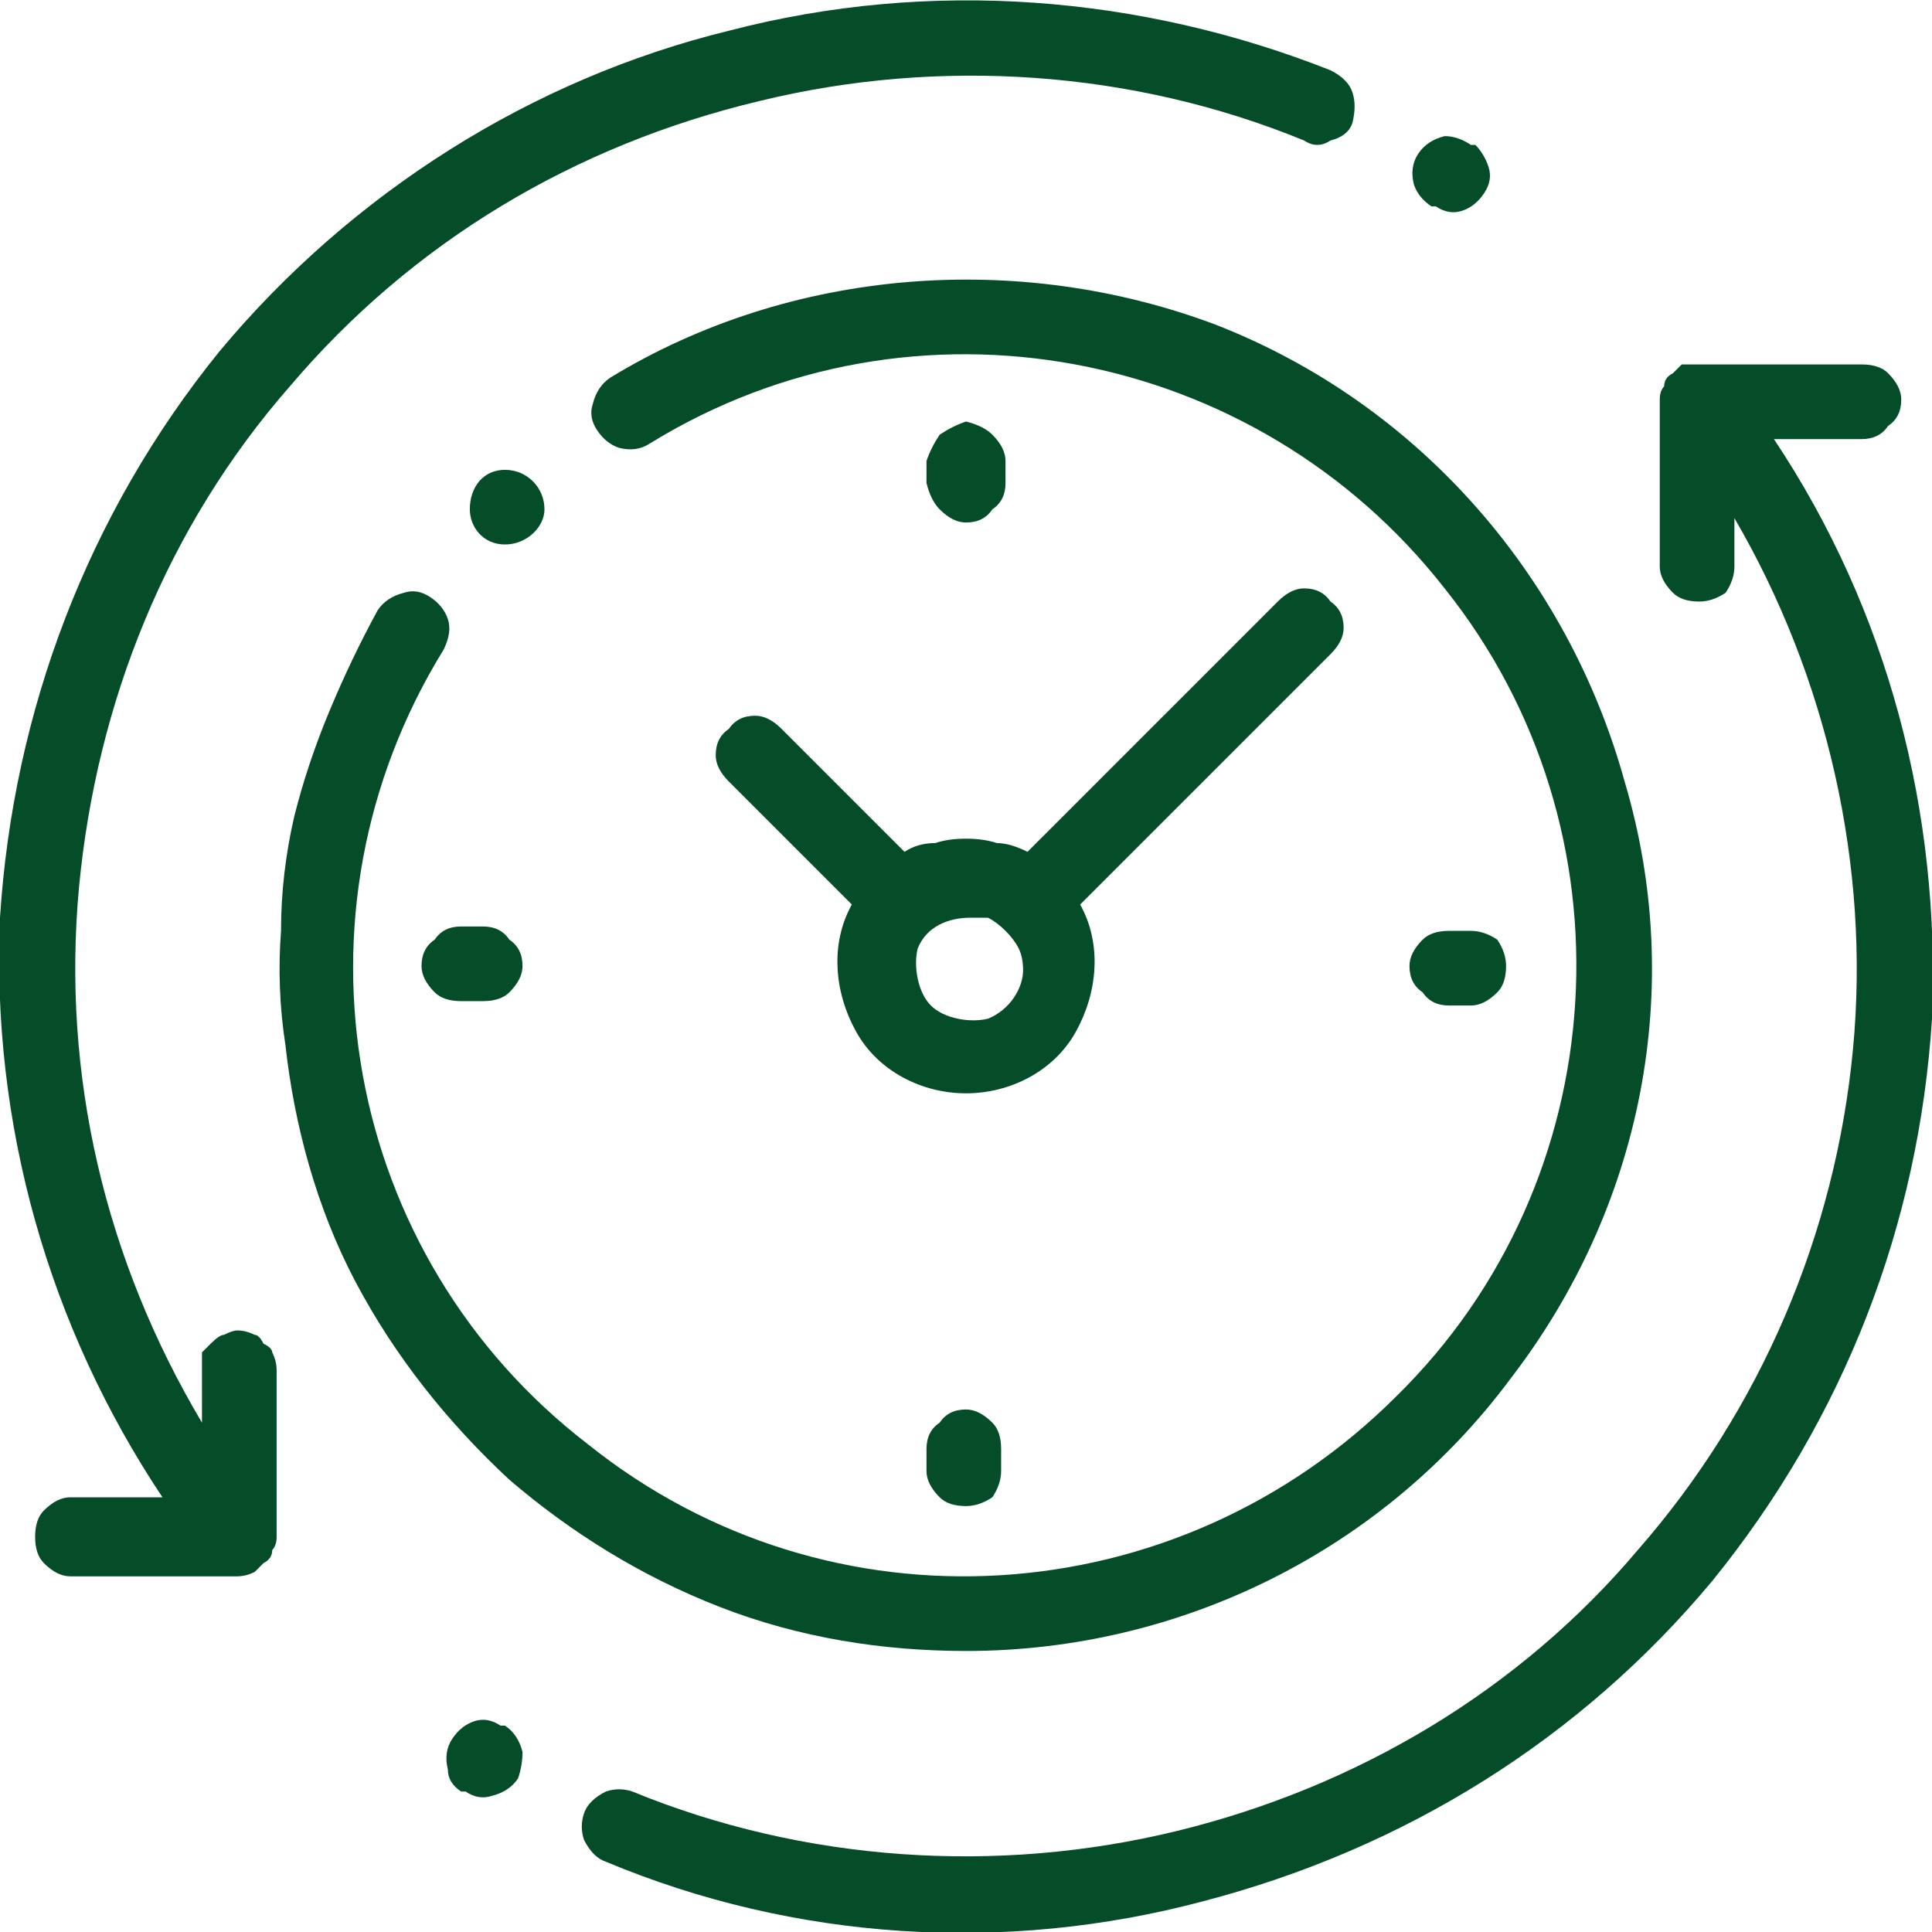
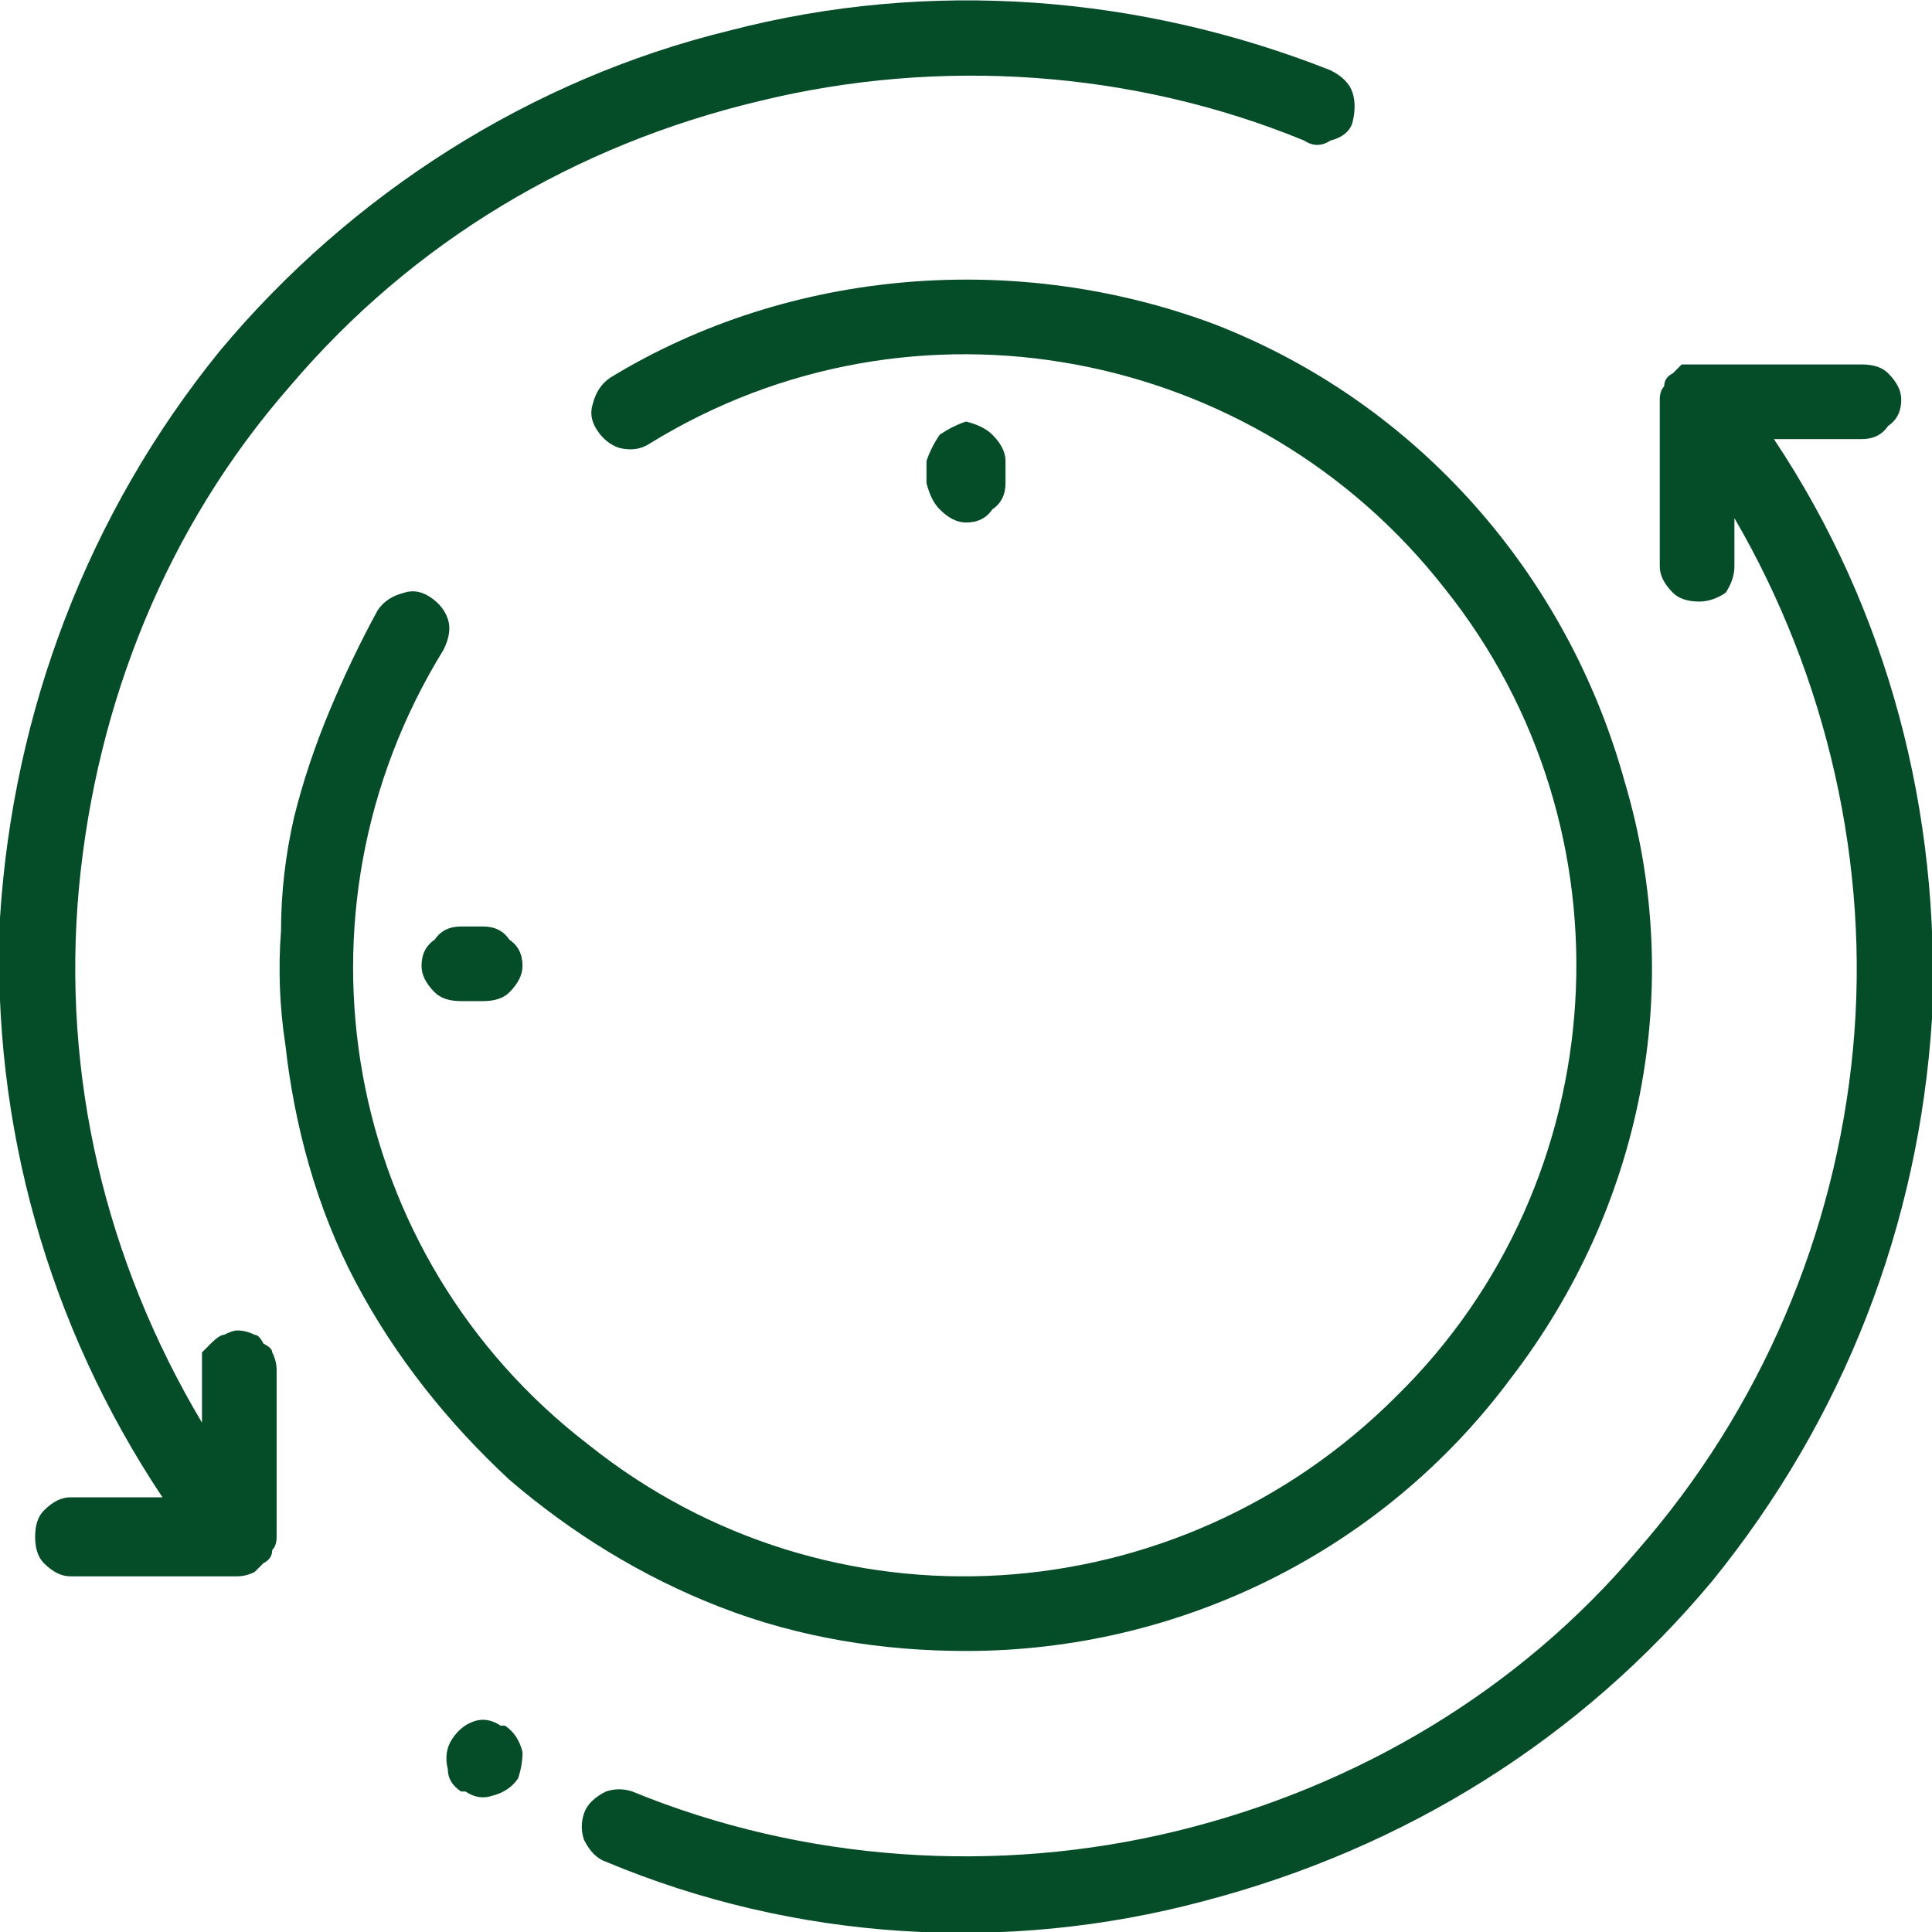
<svg xmlns="http://www.w3.org/2000/svg" version="1.2" viewBox="0 0 44 44" width="44" height="44">
  <title>p_icon5</title>
  <style>
		.s0 { fill: #054c28 } 
	</style>
  <g id="Group_30406">
    <g id="XMLID_1387_">
      <g id="XMLID_352_">
        <g id="XMLID_353_">
          <path id="XMLID_1385_" class="s0" d="m40.4 10h2q0.4 0 0.6-0.3 0.3-0.2 0.3-0.6 0-0.3-0.3-0.6-0.2-0.2-0.6-0.2h-3.7q-0.2 0-0.4 0-0.1 0.1-0.2 0.2-0.2 0.1-0.2 0.3-0.1 0.1-0.1 0.3v3.8q0 0.3 0.3 0.6 0.2 0.2 0.6 0.2 0.3 0 0.6-0.2 0.2-0.3 0.2-0.6v-1.1c2.1 3.6 3.1 7.9 2.7 12.1-0.4 4.2-2.1 8.2-4.9 11.4-2.7 3.2-6.4 5.4-10.5 6.4-4.1 1-8.5 0.7-12.4-0.9q-0.3-0.1-0.6 0-0.4 0.2-0.5 0.5-0.1 0.3 0 0.6 0.2 0.4 0.5 0.5c4.3 1.8 9.1 2.1 13.6 0.9 4.6-1.2 8.6-3.7 11.6-7.3 3-3.7 4.7-8.1 5-12.8 0.2-4.7-1-9.3-3.6-13.2z" />
          <path id="XMLID_1384_" class="s0" d="m11.5 39.3h-0.1q-0.3-0.2-0.6-0.1-0.3 0.1-0.5 0.4-0.2 0.3-0.1 0.7 0 0.3 0.3 0.5h0.1q0.3 0.2 0.6 0.1 0.4-0.1 0.6-0.4 0.1-0.3 0.1-0.6-0.1-0.4-0.4-0.6z" />
-           <path id="XMLID_364_" class="s0" d="m32.6 4.7h0.1q0.3 0.2 0.6 0.1 0.3-0.1 0.5-0.4 0.2-0.3 0.1-0.6-0.1-0.3-0.3-0.5h-0.1q-0.3-0.2-0.6-0.2-0.4 0.1-0.6 0.4-0.2 0.3-0.1 0.7 0.1 0.3 0.4 0.5z" />
          <path id="XMLID_363_" class="s0" d="m5.4 30.3q-0.1 0-0.3 0.1-0.1 0-0.3 0.2-0.1 0.1-0.2 0.2 0 0.2 0 0.4v1.2c-2.2-3.7-3.2-7.9-2.8-12.2 0.4-4.2 2-8.2 4.8-11.4 2.8-3.3 6.5-5.5 10.7-6.5 4.1-1 8.5-0.7 12.4 0.9q0.3 0.2 0.6 0 0.4-0.1 0.5-0.4 0.1-0.4 0-0.7-0.1-0.3-0.5-0.5c-4.3-1.7-9.1-2.1-13.7-0.9-4.5 1.1-8.6 3.7-11.6 7.3-3 3.7-4.7 8.2-5 12.9-0.2 4.7 1.1 9.3 3.7 13.2h-2.1q-0.3 0-0.6 0.3-0.2 0.2-0.2 0.6 0 0.4 0.2 0.6 0.3 0.3 0.6 0.3h3.8q0.2 0 0.4-0.1 0.1-0.1 0.2-0.2 0.2-0.1 0.2-0.3 0.1-0.1 0.1-0.3v-3.8q0-0.2-0.1-0.4 0-0.1-0.2-0.2-0.1-0.2-0.2-0.2-0.2-0.1-0.4-0.1z" />
          <path id="XMLID_362_" class="s0" d="m22 37.6c4.9 0 9.5-2.3 12.4-6.2 3-3.9 4-8.9 2.6-13.6-1.3-4.7-4.7-8.6-9.3-10.4-4.5-1.7-9.7-1.3-13.8 1.2q-0.3 0.2-0.4 0.6-0.1 0.3 0.1 0.6 0.2 0.3 0.5 0.4 0.4 0.1 0.7-0.1c6-3.7 13.8-2.2 18.1 3.3 4.4 5.5 3.9 13.5-1.1 18.4-5 5-12.9 5.5-18.4 1.1-5.6-4.3-7-12.1-3.3-18.1q0.2-0.4 0.1-0.7-0.1-0.3-0.4-0.5-0.3-0.2-0.6-0.1-0.4 0.1-0.6 0.4-0.6 1.1-1.1 2.3-0.5 1.2-0.8 2.4-0.3 1.3-0.3 2.6-0.1 1.3 0.1 2.6c0.2 1.8 0.7 3.7 1.6 5.4 0.9 1.7 2.1 3.2 3.5 4.5 1.4 1.2 3 2.2 4.8 2.9 1.8 0.7 3.7 1 5.6 1z" />
-           <path id="XMLID_361_" class="s0" d="m33.5 22.9q0.3 0 0.6-0.3 0.2-0.2 0.2-0.6 0-0.3-0.2-0.6-0.3-0.2-0.6-0.2h-0.5q-0.4 0-0.6 0.2-0.3 0.3-0.3 0.6 0 0.4 0.3 0.6 0.2 0.3 0.6 0.3z" />
          <path id="XMLID_360_" class="s0" d="m10.5 21.1q-0.4 0-0.6 0.3-0.3 0.2-0.3 0.6 0 0.3 0.3 0.6 0.2 0.2 0.6 0.2h0.5q0.4 0 0.6-0.2 0.3-0.3 0.3-0.6 0-0.4-0.3-0.6-0.2-0.3-0.6-0.3z" />
          <path id="XMLID_359_" class="s0" d="m22.9 11v-0.5q0-0.3-0.3-0.6-0.2-0.2-0.6-0.3-0.3 0.1-0.6 0.3-0.2 0.3-0.3 0.6v0.5q0.1 0.4 0.3 0.6 0.3 0.3 0.6 0.3 0.4 0 0.6-0.3 0.3-0.2 0.3-0.6z" />
-           <path id="XMLID_358_" class="s0" d="m21.1 33v0.5q0 0.3 0.3 0.6 0.2 0.2 0.6 0.2 0.3 0 0.6-0.2 0.2-0.3 0.2-0.6v-0.5q0-0.4-0.2-0.6-0.3-0.3-0.6-0.3-0.4 0-0.6 0.3-0.3 0.2-0.3 0.6z" />
-           <path id="XMLID_355_" class="s0" d="m17.8 16.6q-0.3-0.3-0.6-0.3-0.4 0-0.6 0.3-0.3 0.2-0.3 0.6 0 0.3 0.3 0.6l2.8 2.8c-0.5 0.9-0.4 2 0.1 2.9 0.5 0.9 1.5 1.4 2.5 1.4 1 0 2-0.5 2.5-1.4 0.5-0.9 0.6-2 0.1-2.9l5.7-5.7q0.3-0.3 0.3-0.6 0-0.4-0.3-0.6-0.2-0.3-0.6-0.3-0.3 0-0.6 0.3l-5.7 5.7q-0.4-0.2-0.7-0.2-0.3-0.1-0.7-0.1-0.4 0-0.7 0.1-0.4 0-0.7 0.2zm5.5 5.5c0 0.4-0.3 0.9-0.8 1.1-0.4 0.1-1 0-1.3-0.3-0.3-0.3-0.4-0.9-0.3-1.3 0.2-0.5 0.7-0.7 1.2-0.7q0.2 0 0.4 0 0.2 0.1 0.4 0.3 0.2 0.2 0.3 0.4 0.1 0.2 0.1 0.5z" />
-           <path id="XMLID_354_" fill-rule="evenodd" class="s0" d="m11.5 12.4c-0.5 0-0.8-0.4-0.8-0.8 0-0.5 0.3-0.9 0.8-0.9 0.5 0 0.9 0.4 0.9 0.9 0 0.4-0.4 0.8-0.9 0.8z" />
        </g>
      </g>
    </g>
  </g>
</svg>